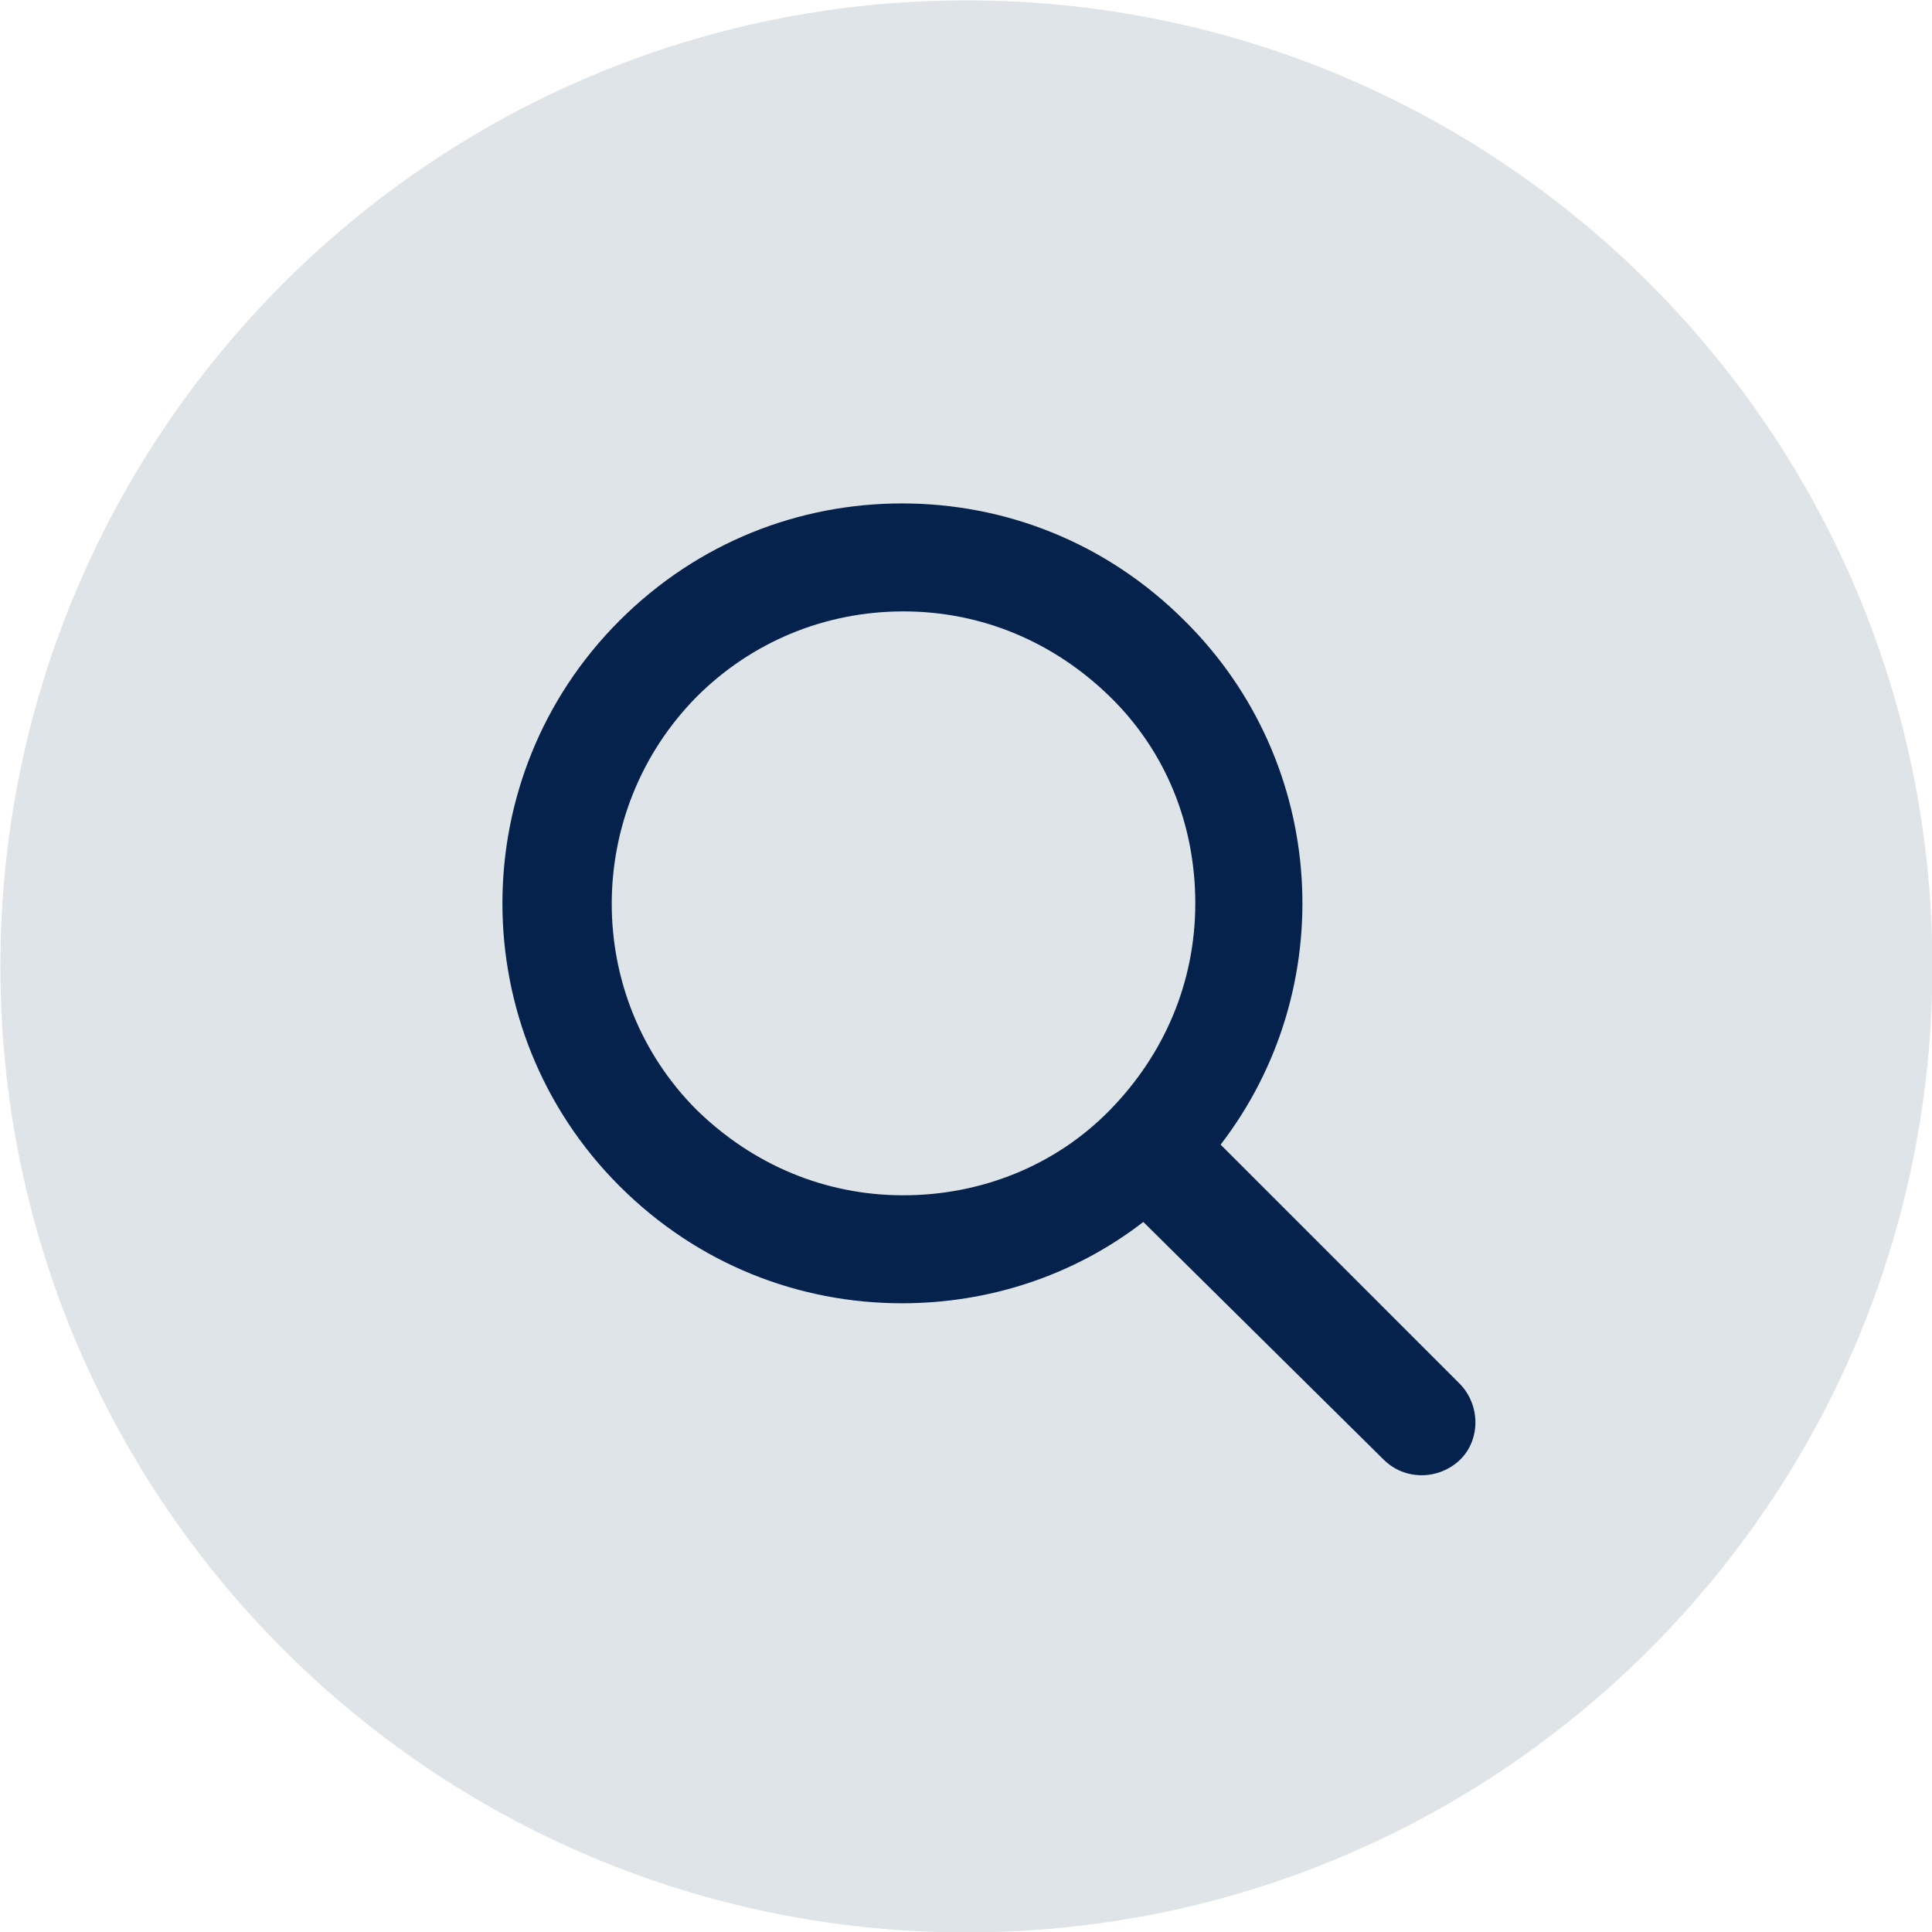
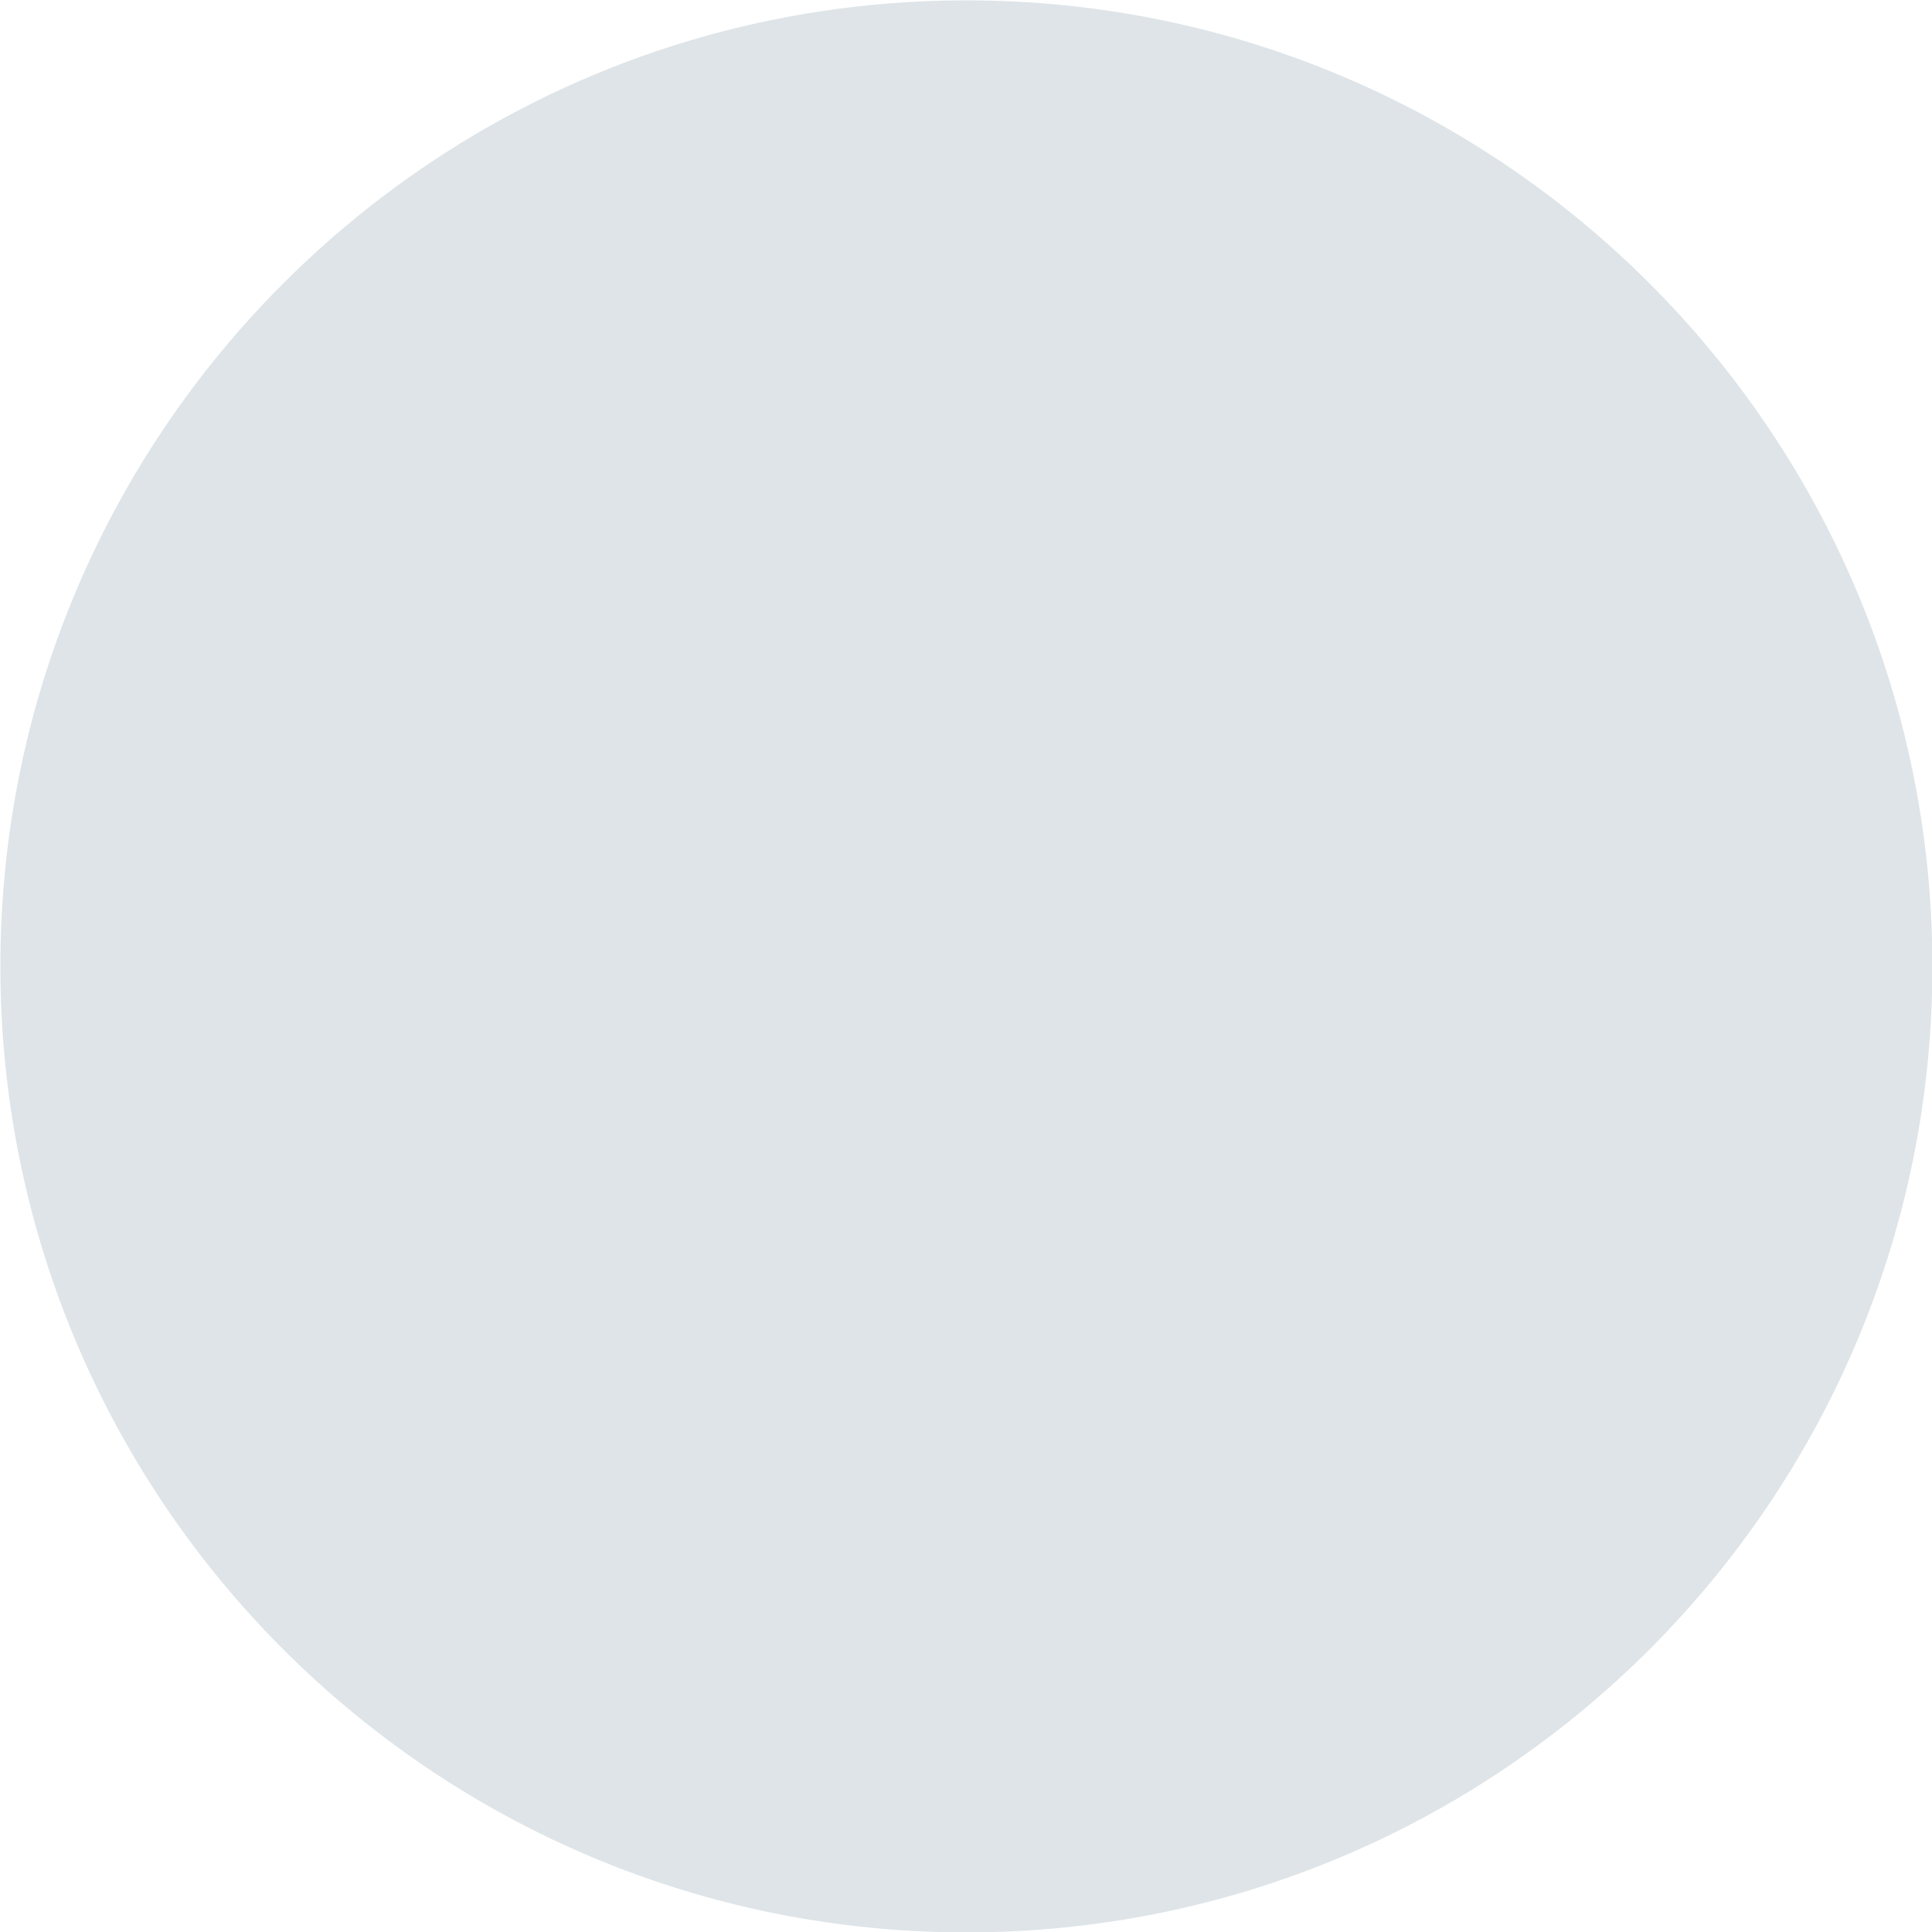
<svg xmlns="http://www.w3.org/2000/svg" width="100" height="100" viewBox="0 0 100 100" fill="none">
  <g clip-path="url(#clip0)">
    <path d="M50.02 100.02C77.634 100.02 100.02 77.634 100.02 50.02C100.02 22.406 77.634 0.02 50.02 0.02C22.406 0.02 0.02 22.406 0.02 50.02C0.02 77.634 22.406 100.02 50.02 100.02Z" fill="#DEE4E7" />
-     <path d="M75.53 71.597L63.179 59.246C69.389 51.173 68.768 39.512 61.316 32.129C57.245 28.058 52.001 26.057 46.688 26.057C41.375 26.057 36.131 28.058 32.06 32.129C23.987 40.202 23.987 53.312 32.06 61.385C36.131 65.456 41.375 67.457 46.688 67.457C51.104 67.457 55.52 66.077 59.177 63.248L71.597 75.53C72.149 76.082 72.839 76.358 73.598 76.358C74.288 76.358 75.047 76.082 75.599 75.53C76.634 74.495 76.634 72.701 75.53 71.597ZM46.757 61.868C42.686 61.868 38.96 60.281 36.062 57.452C30.197 51.587 30.197 41.996 36.062 36.062C38.891 33.233 42.686 31.646 46.757 31.646C50.828 31.646 54.554 33.233 57.452 36.062C60.35 38.891 61.868 42.686 61.868 46.757C61.868 50.828 60.281 54.554 57.452 57.452C54.623 60.35 50.759 61.868 46.757 61.868Z" fill="#05224C" />
  </g>
  <defs>
    <clipPath id="clip0">
      <rect width="100" height="100" fill="white" />
    </clipPath>
  </defs>
</svg>